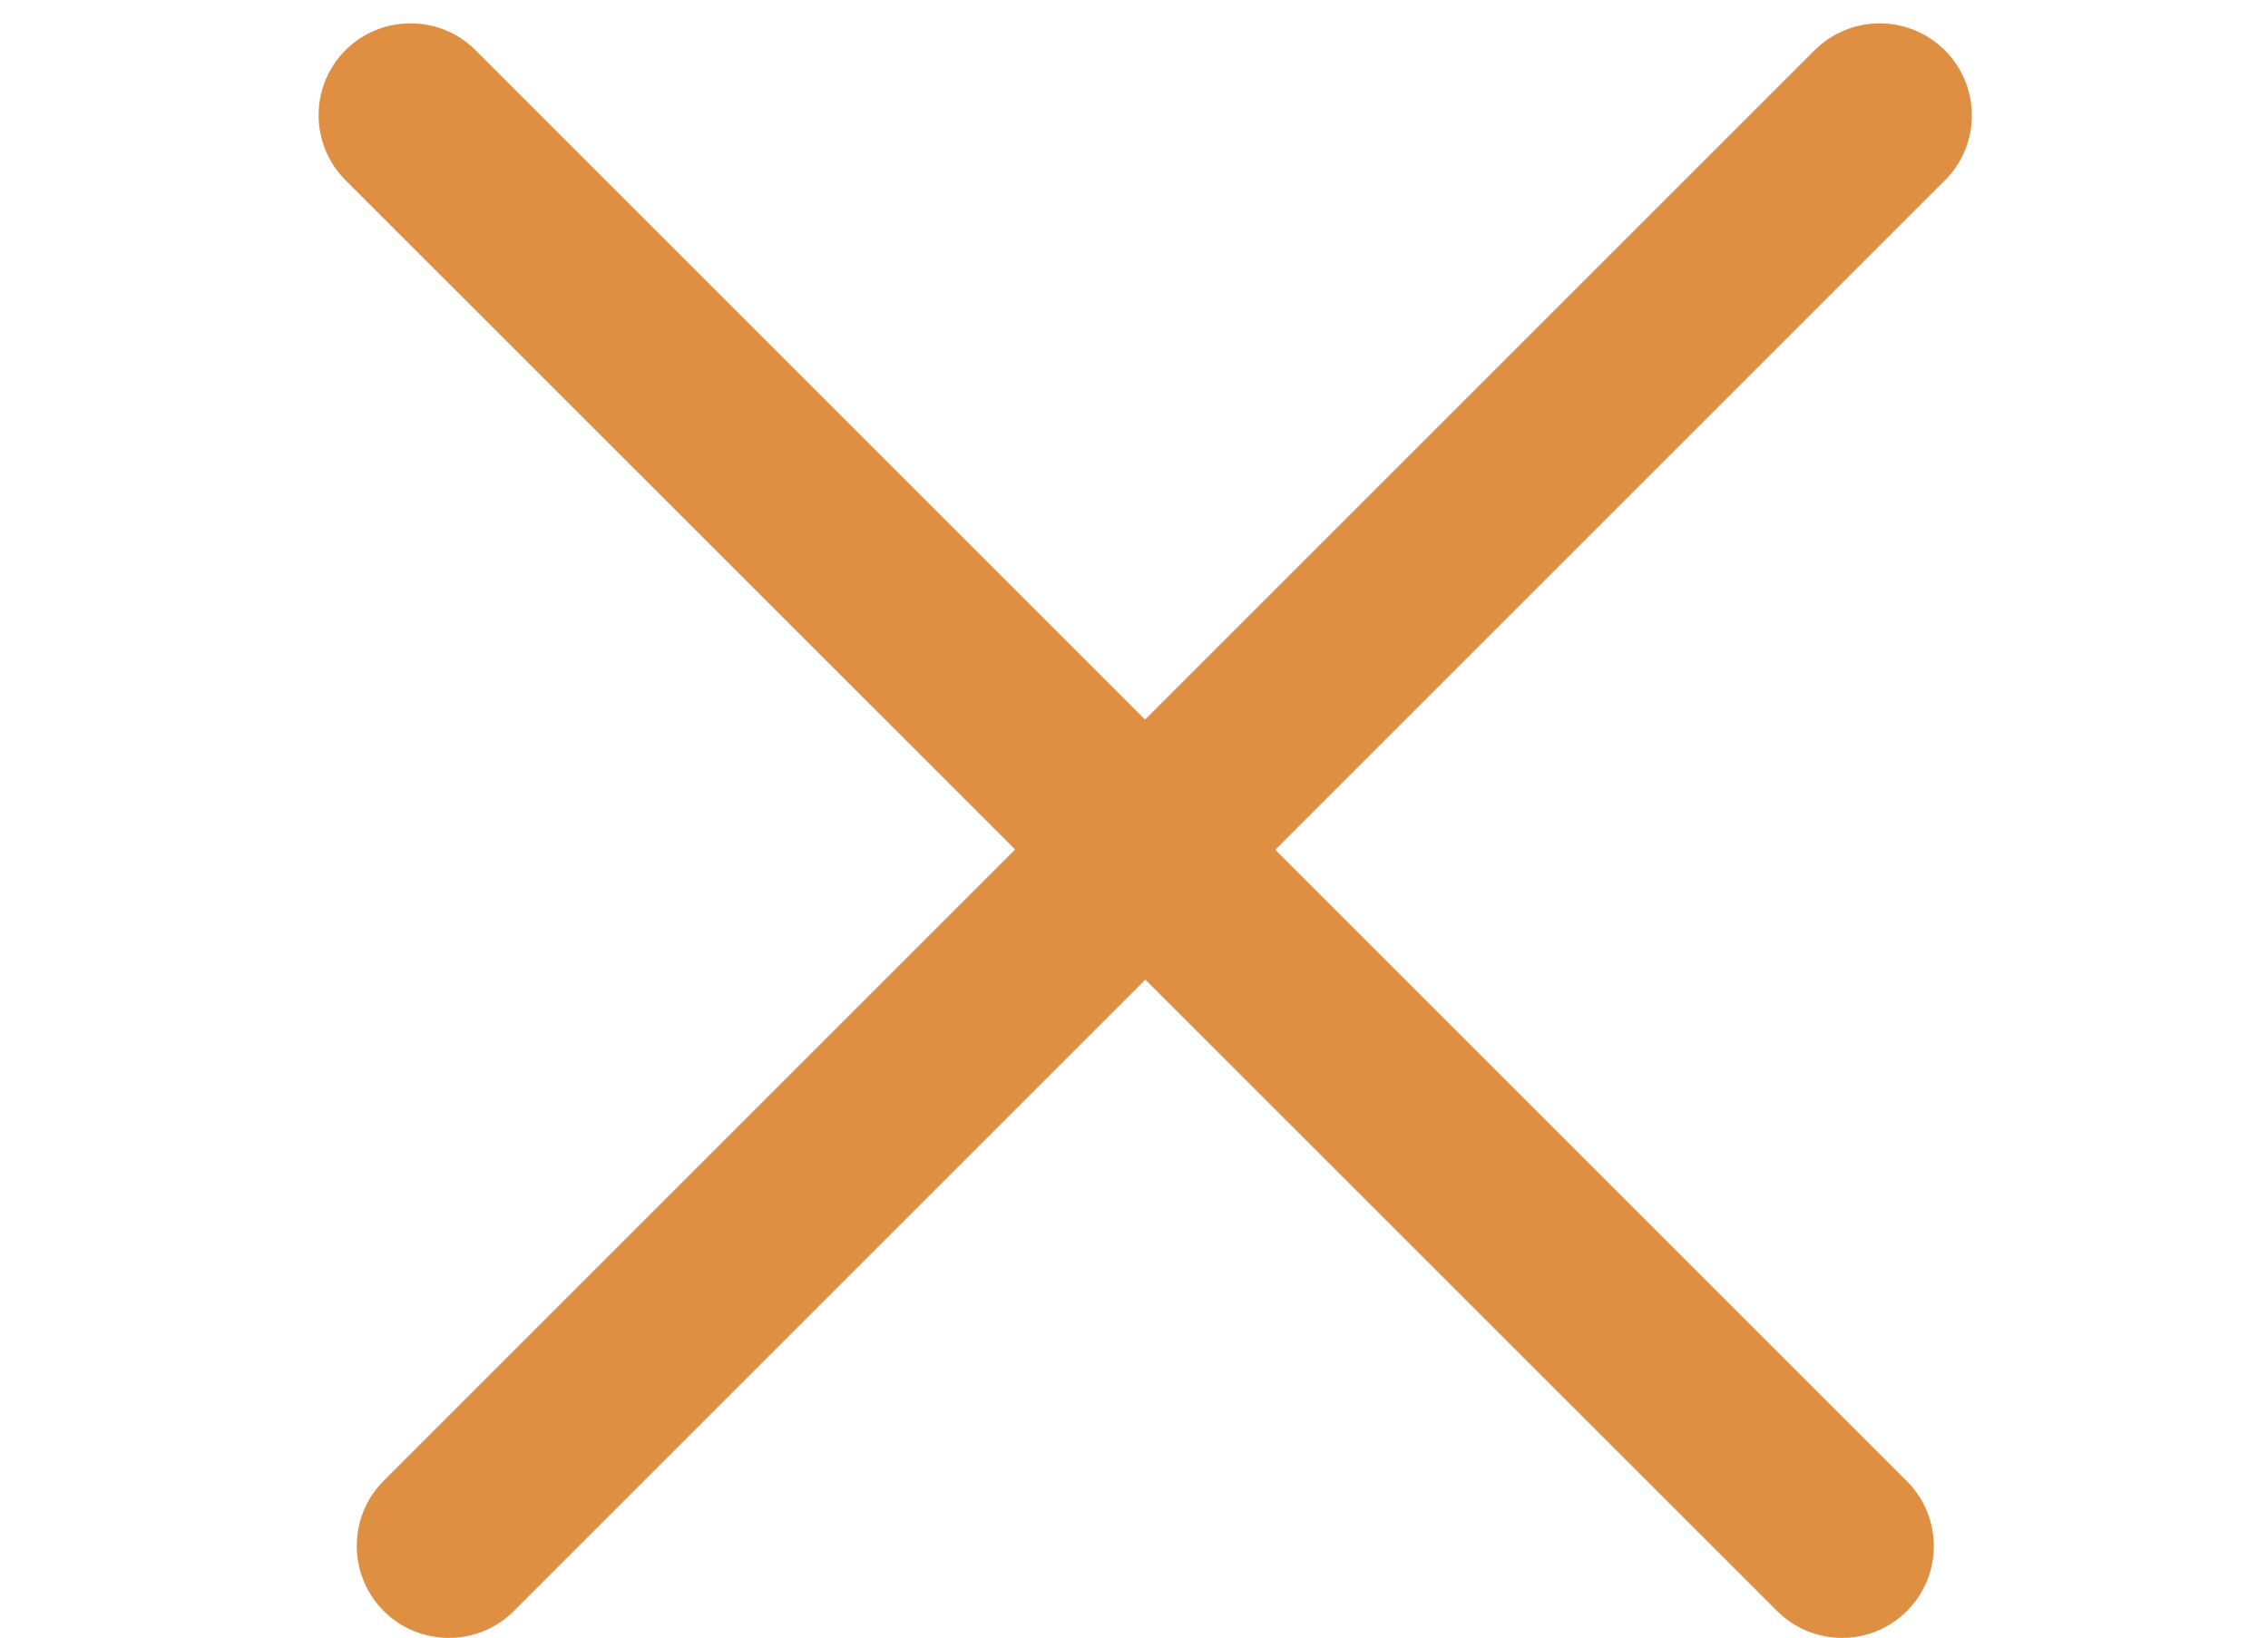
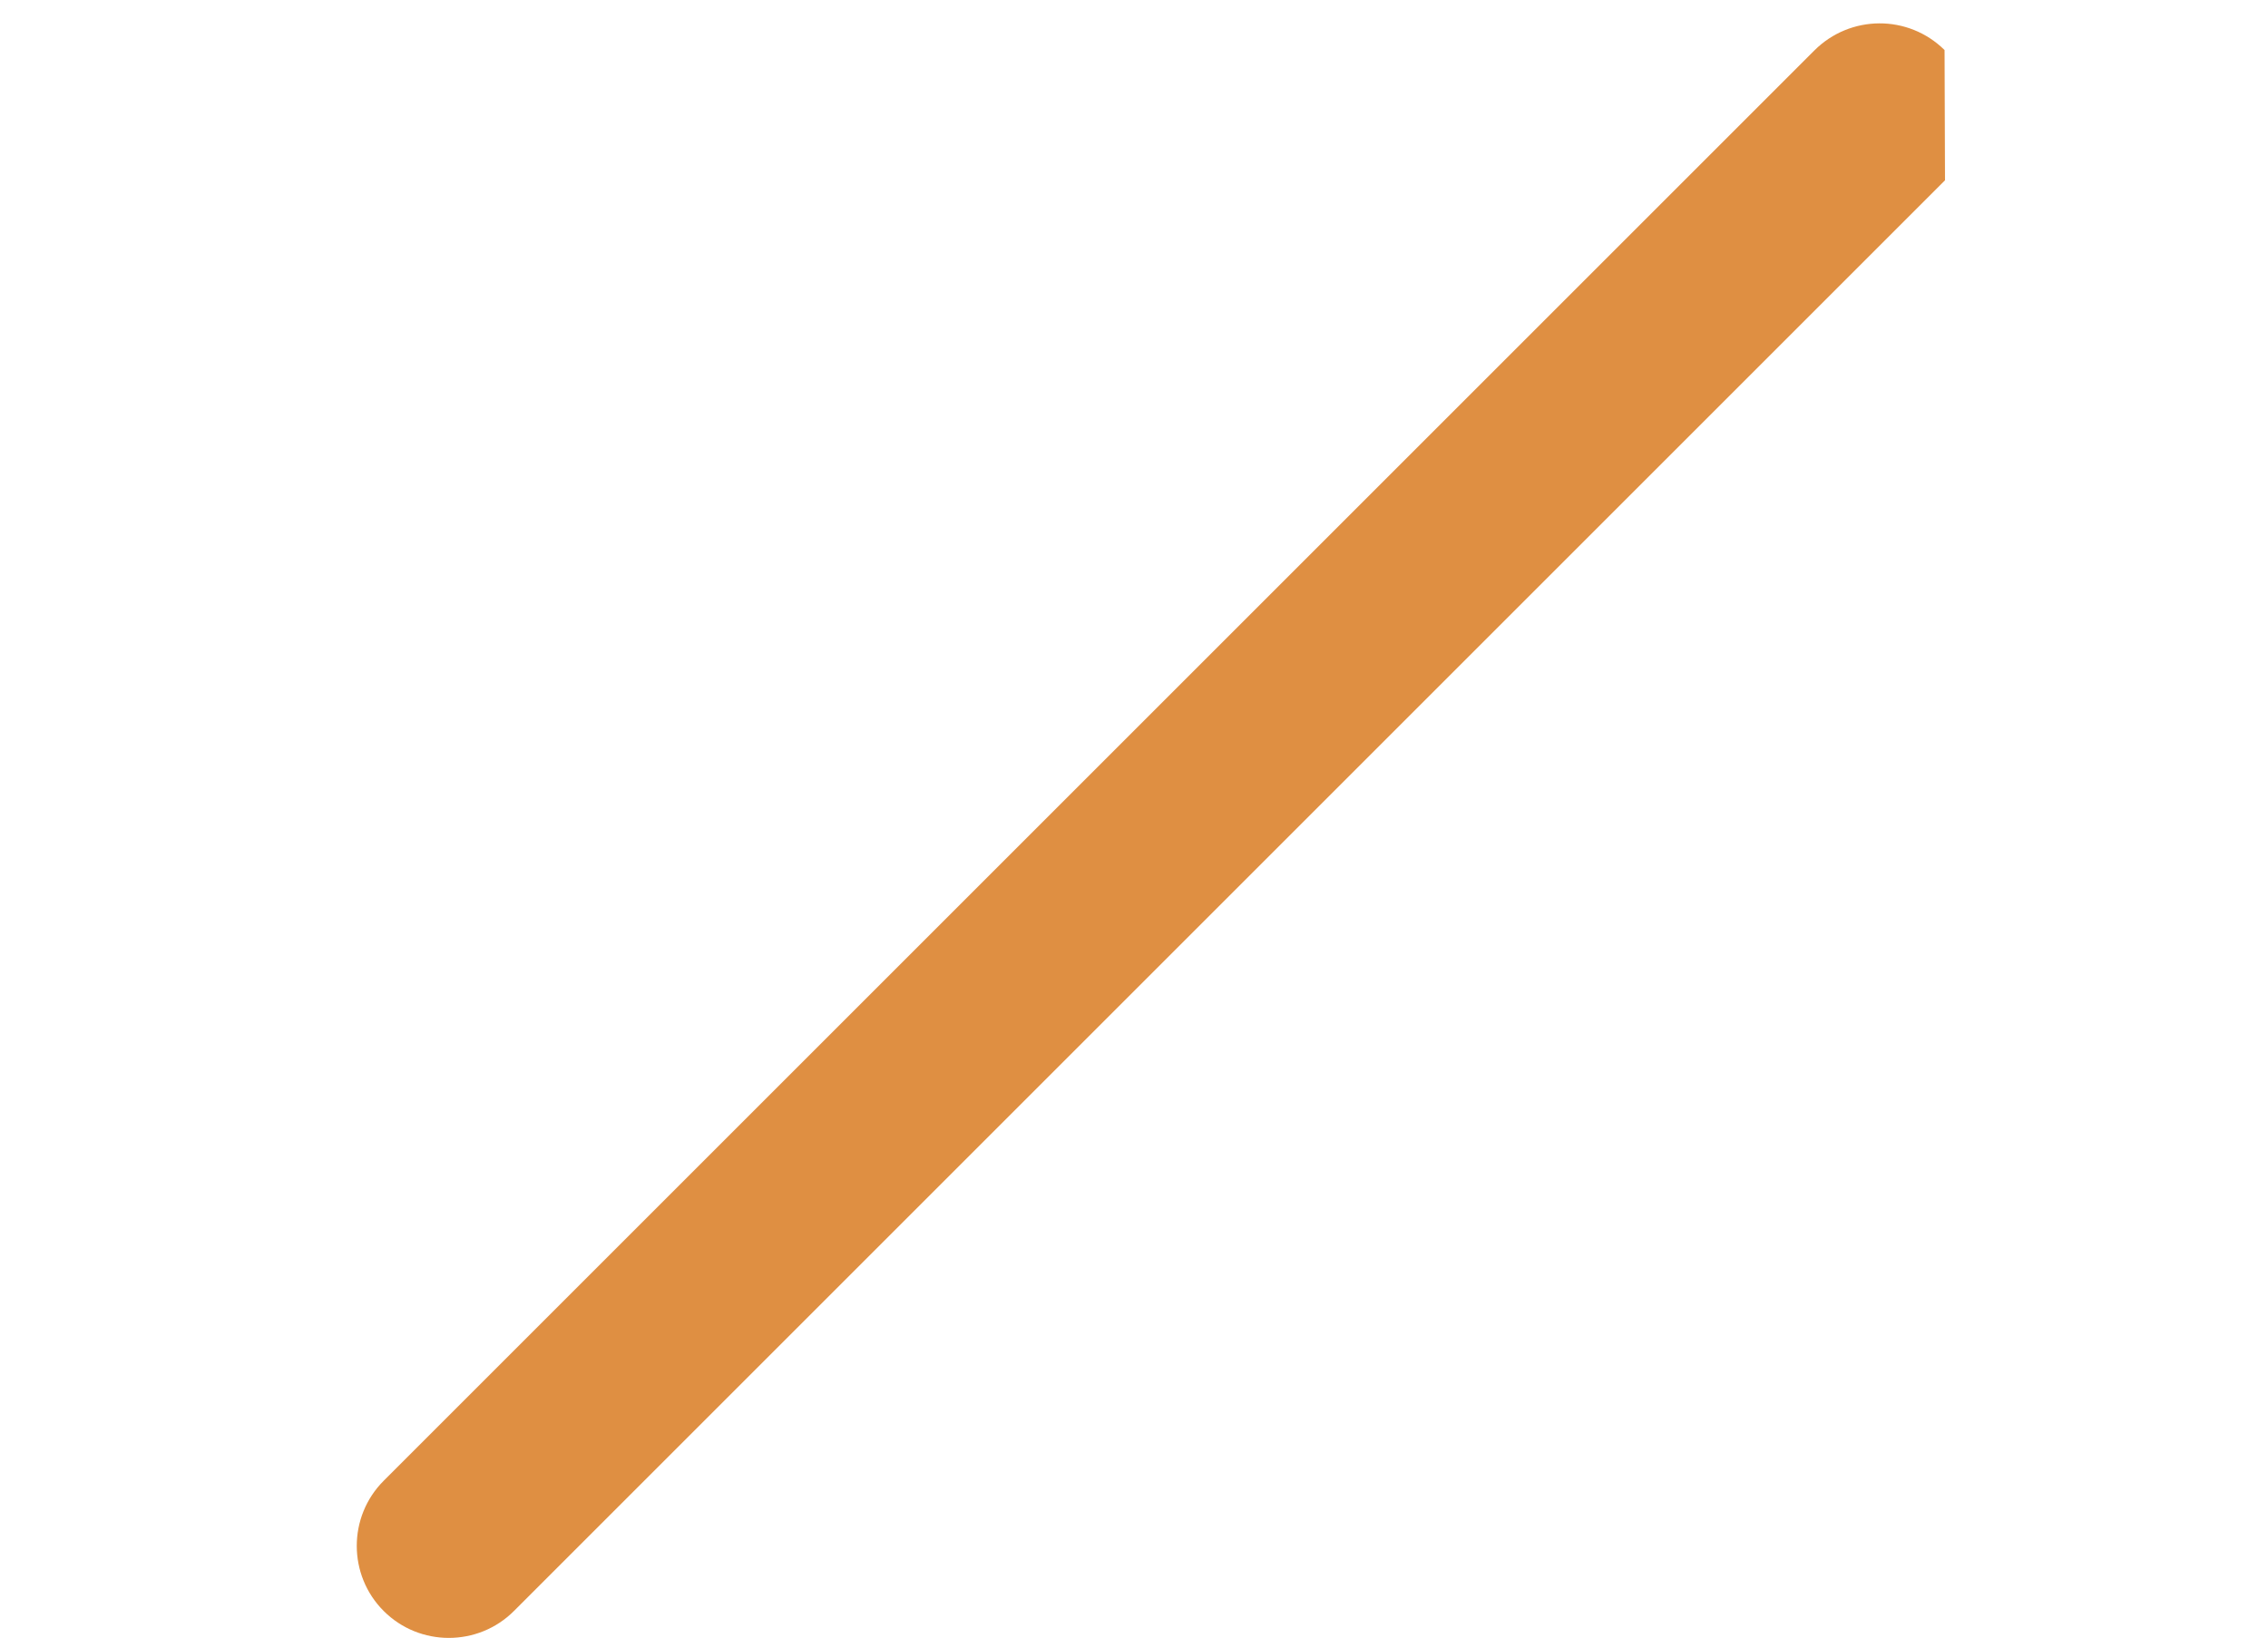
<svg xmlns="http://www.w3.org/2000/svg" version="1.1" id="Layer_1" x="0px" y="0px" viewBox="0 0 511.9 369.8" style="enable-background:new 0 0 511.9 369.8;" xml:space="preserve">
  <style type="text/css">
	.st0{fill:#DF8F42;}
</style>
  <title>kesice-za-kafu-meni</title>
-   <path class="st0" d="M439,40.7l-323,323c-8.1,8.1-21.3,8.1-29.4,0c-8.1-8.1-8.1-21.3,0-29.4L409.5,11.4c8.1-8.1,21.2-8.2,29.4-0.1  C447.1,19.4,447.1,32.6,439,40.7z" />
-   <path class="st0" d="M107.3,11.3l323.1,323.1c8.1,8.1,8.1,21.2,0,29.3c-8.1,8.1-21.2,8.1-29.3,0L78,40.7c-8.1-8.1-8.1-21.2-0.1-29.3  S99.2,3.2,107.3,11.3z" />
+   <path class="st0" d="M439,40.7l-323,323c-8.1,8.1-21.3,8.1-29.4,0c-8.1-8.1-8.1-21.3,0-29.4L409.5,11.4c8.1-8.1,21.2-8.2,29.4-0.1  z" />
</svg>